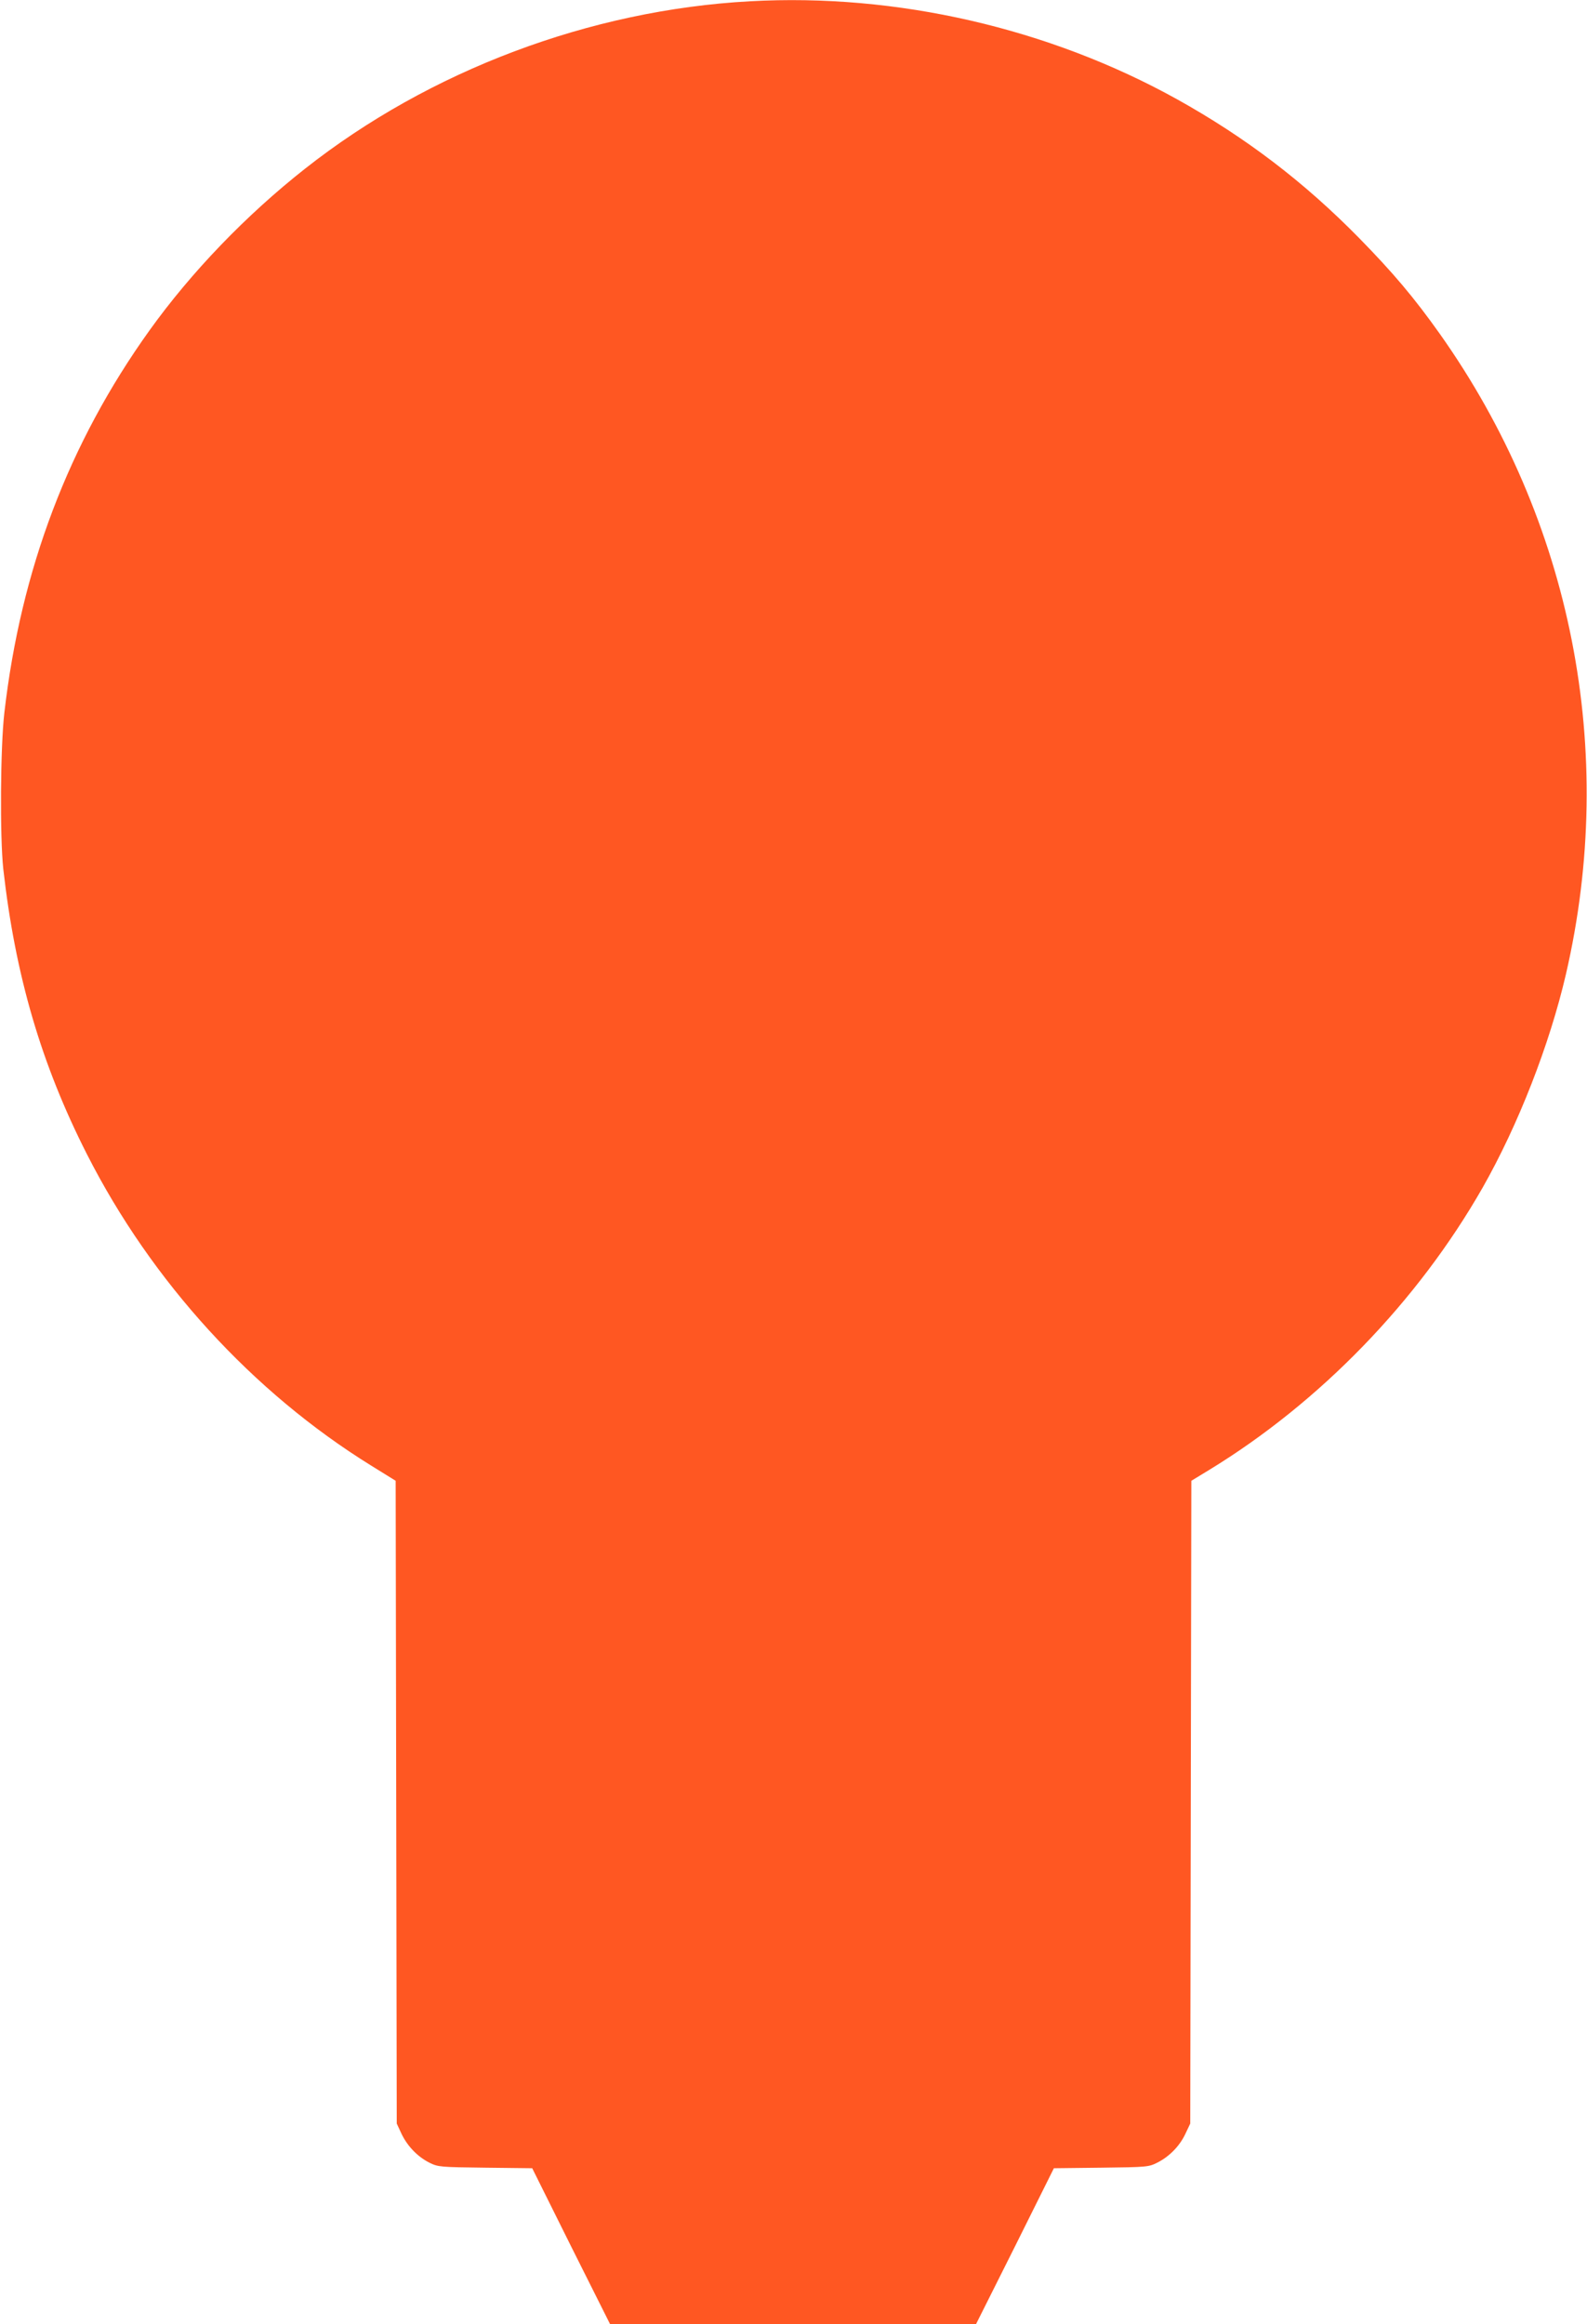
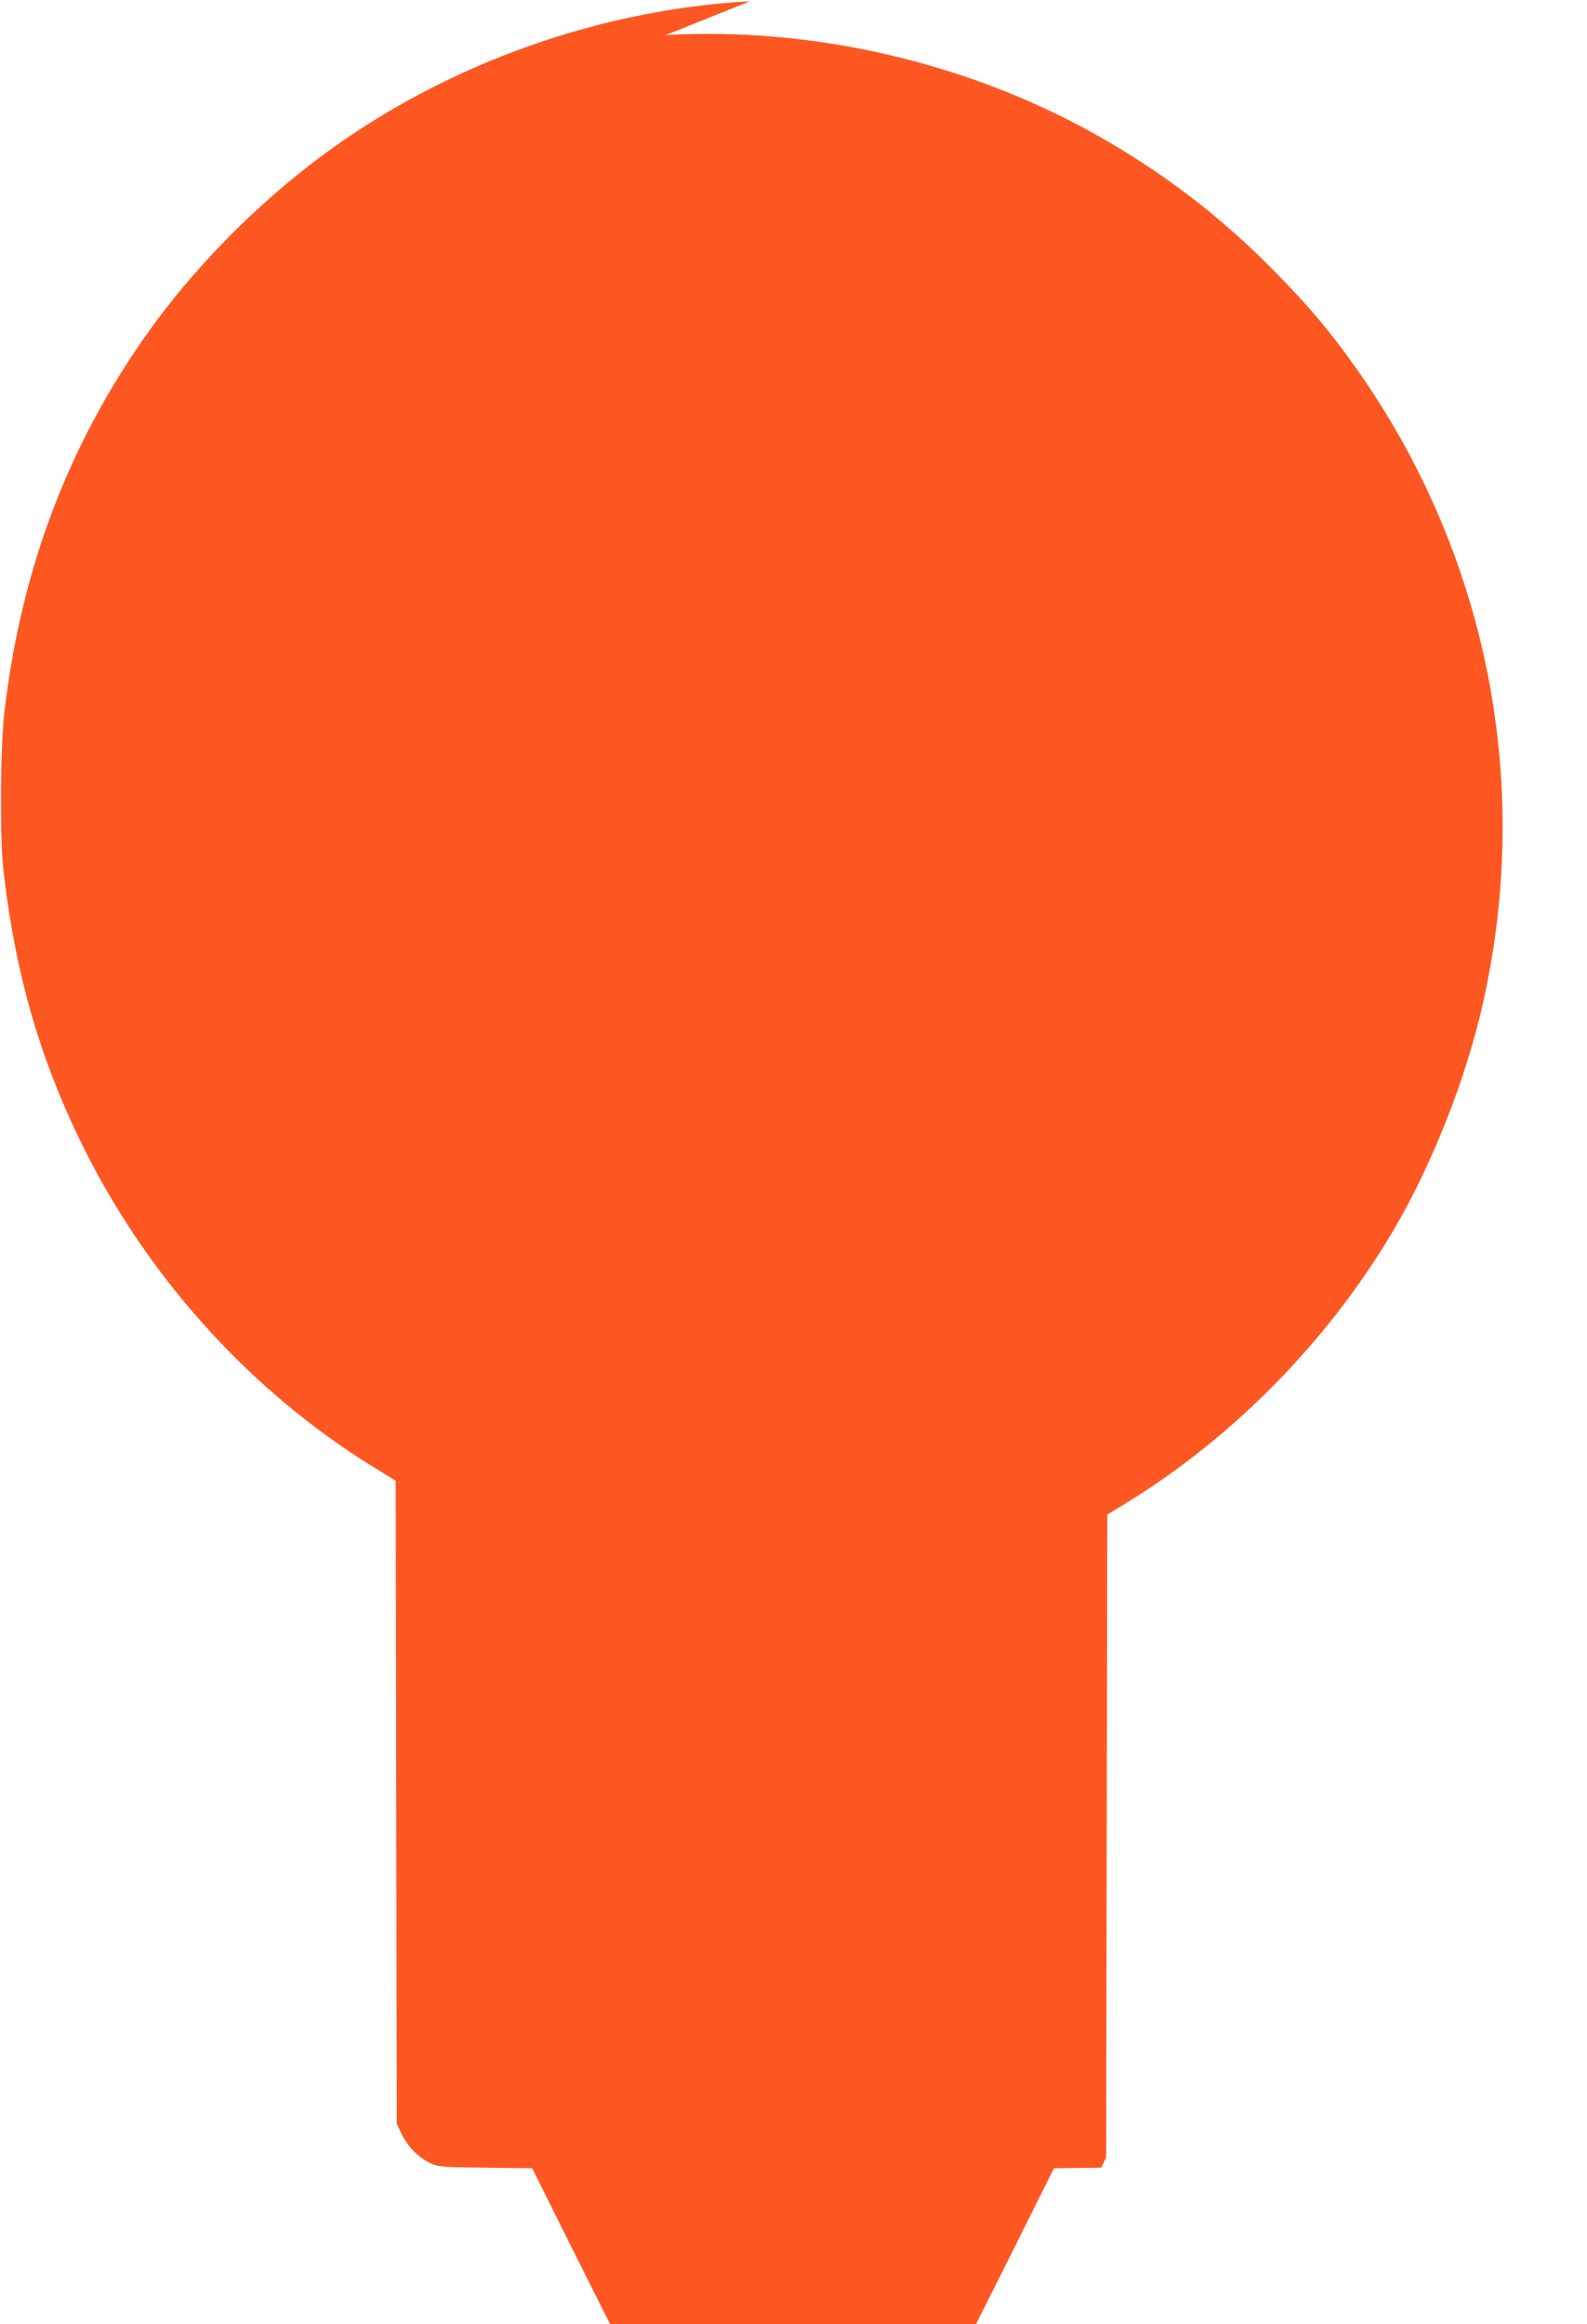
<svg xmlns="http://www.w3.org/2000/svg" version="1.0" width="874pt" height="1280pt" viewBox="0 0 874 1280" preserveAspectRatio="xMidYMid meet">
  <g transform="translate(0,1280) scale(0.1,-0.1)" fill="#ff5722" stroke="none">
-     <path d="M4130 12793 c-880 -48 -1764 -381 -2450 -922 -325 -256 -627 -570 -857 -891 -444 -620 -708 -1315 -799 -2105 -22 -190 -25 -682 -6 -860 66 -587 209 -1076 461 -1572 356 -701 912 -1310 1566 -1715 l134 -83 3 -1770 3 -1770 26 -56 c33 -69 89 -127 155 -160 47 -23 57 -24 307 -27 l258 -3 214 -430 215 -429 1008 0 1007 0 215 429 214 430 261 3 c254 3 261 4 309 28 67 34 123 92 154 158 l27 57 3 1770 3 1770 97 59 c611 373 1149 928 1507 1555 196 345 369 788 459 1176 284 1228 33 2499 -695 3527 -142 200 -257 336 -443 526 -304 310 -626 555 -1003 765 -706 392 -1545 585 -2353 540z" />
+     <path d="M4130 12793 c-880 -48 -1764 -381 -2450 -922 -325 -256 -627 -570 -857 -891 -444 -620 -708 -1315 -799 -2105 -22 -190 -25 -682 -6 -860 66 -587 209 -1076 461 -1572 356 -701 912 -1310 1566 -1715 l134 -83 3 -1770 3 -1770 26 -56 c33 -69 89 -127 155 -160 47 -23 57 -24 307 -27 l258 -3 214 -430 215 -429 1008 0 1007 0 215 429 214 430 261 3 l27 57 3 1770 3 1770 97 59 c611 373 1149 928 1507 1555 196 345 369 788 459 1176 284 1228 33 2499 -695 3527 -142 200 -257 336 -443 526 -304 310 -626 555 -1003 765 -706 392 -1545 585 -2353 540z" />
  </g>
</svg>